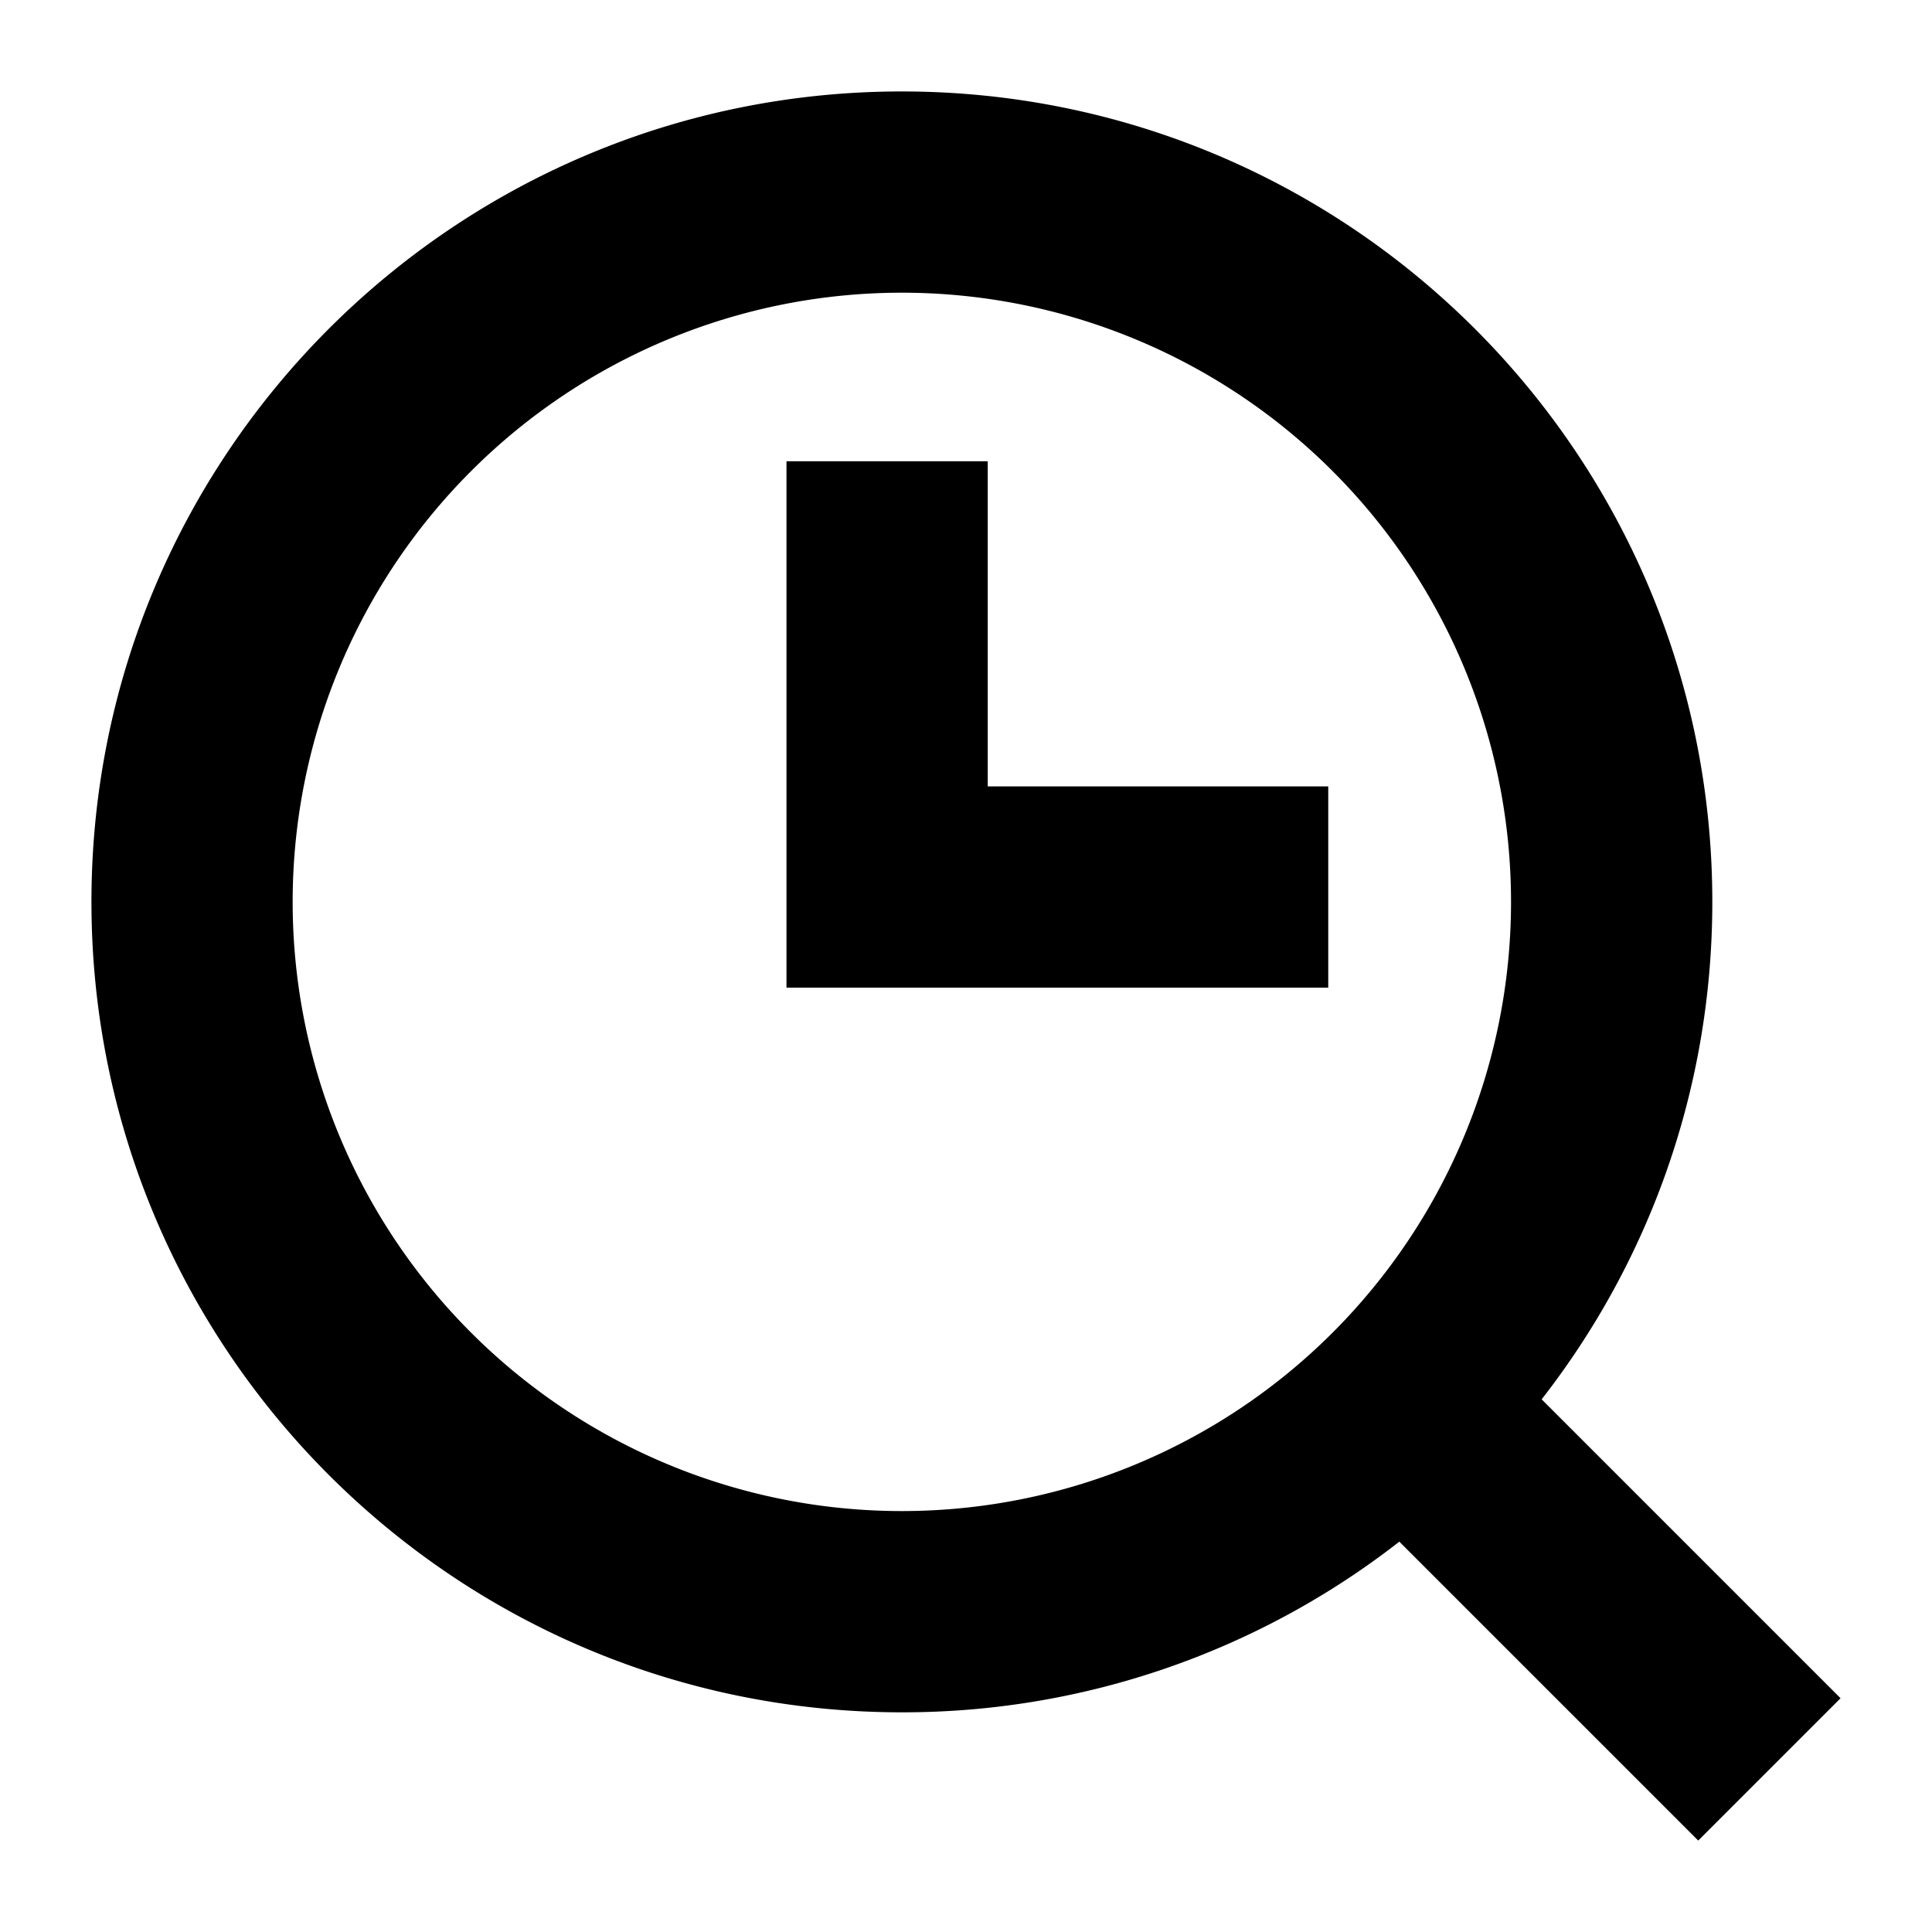
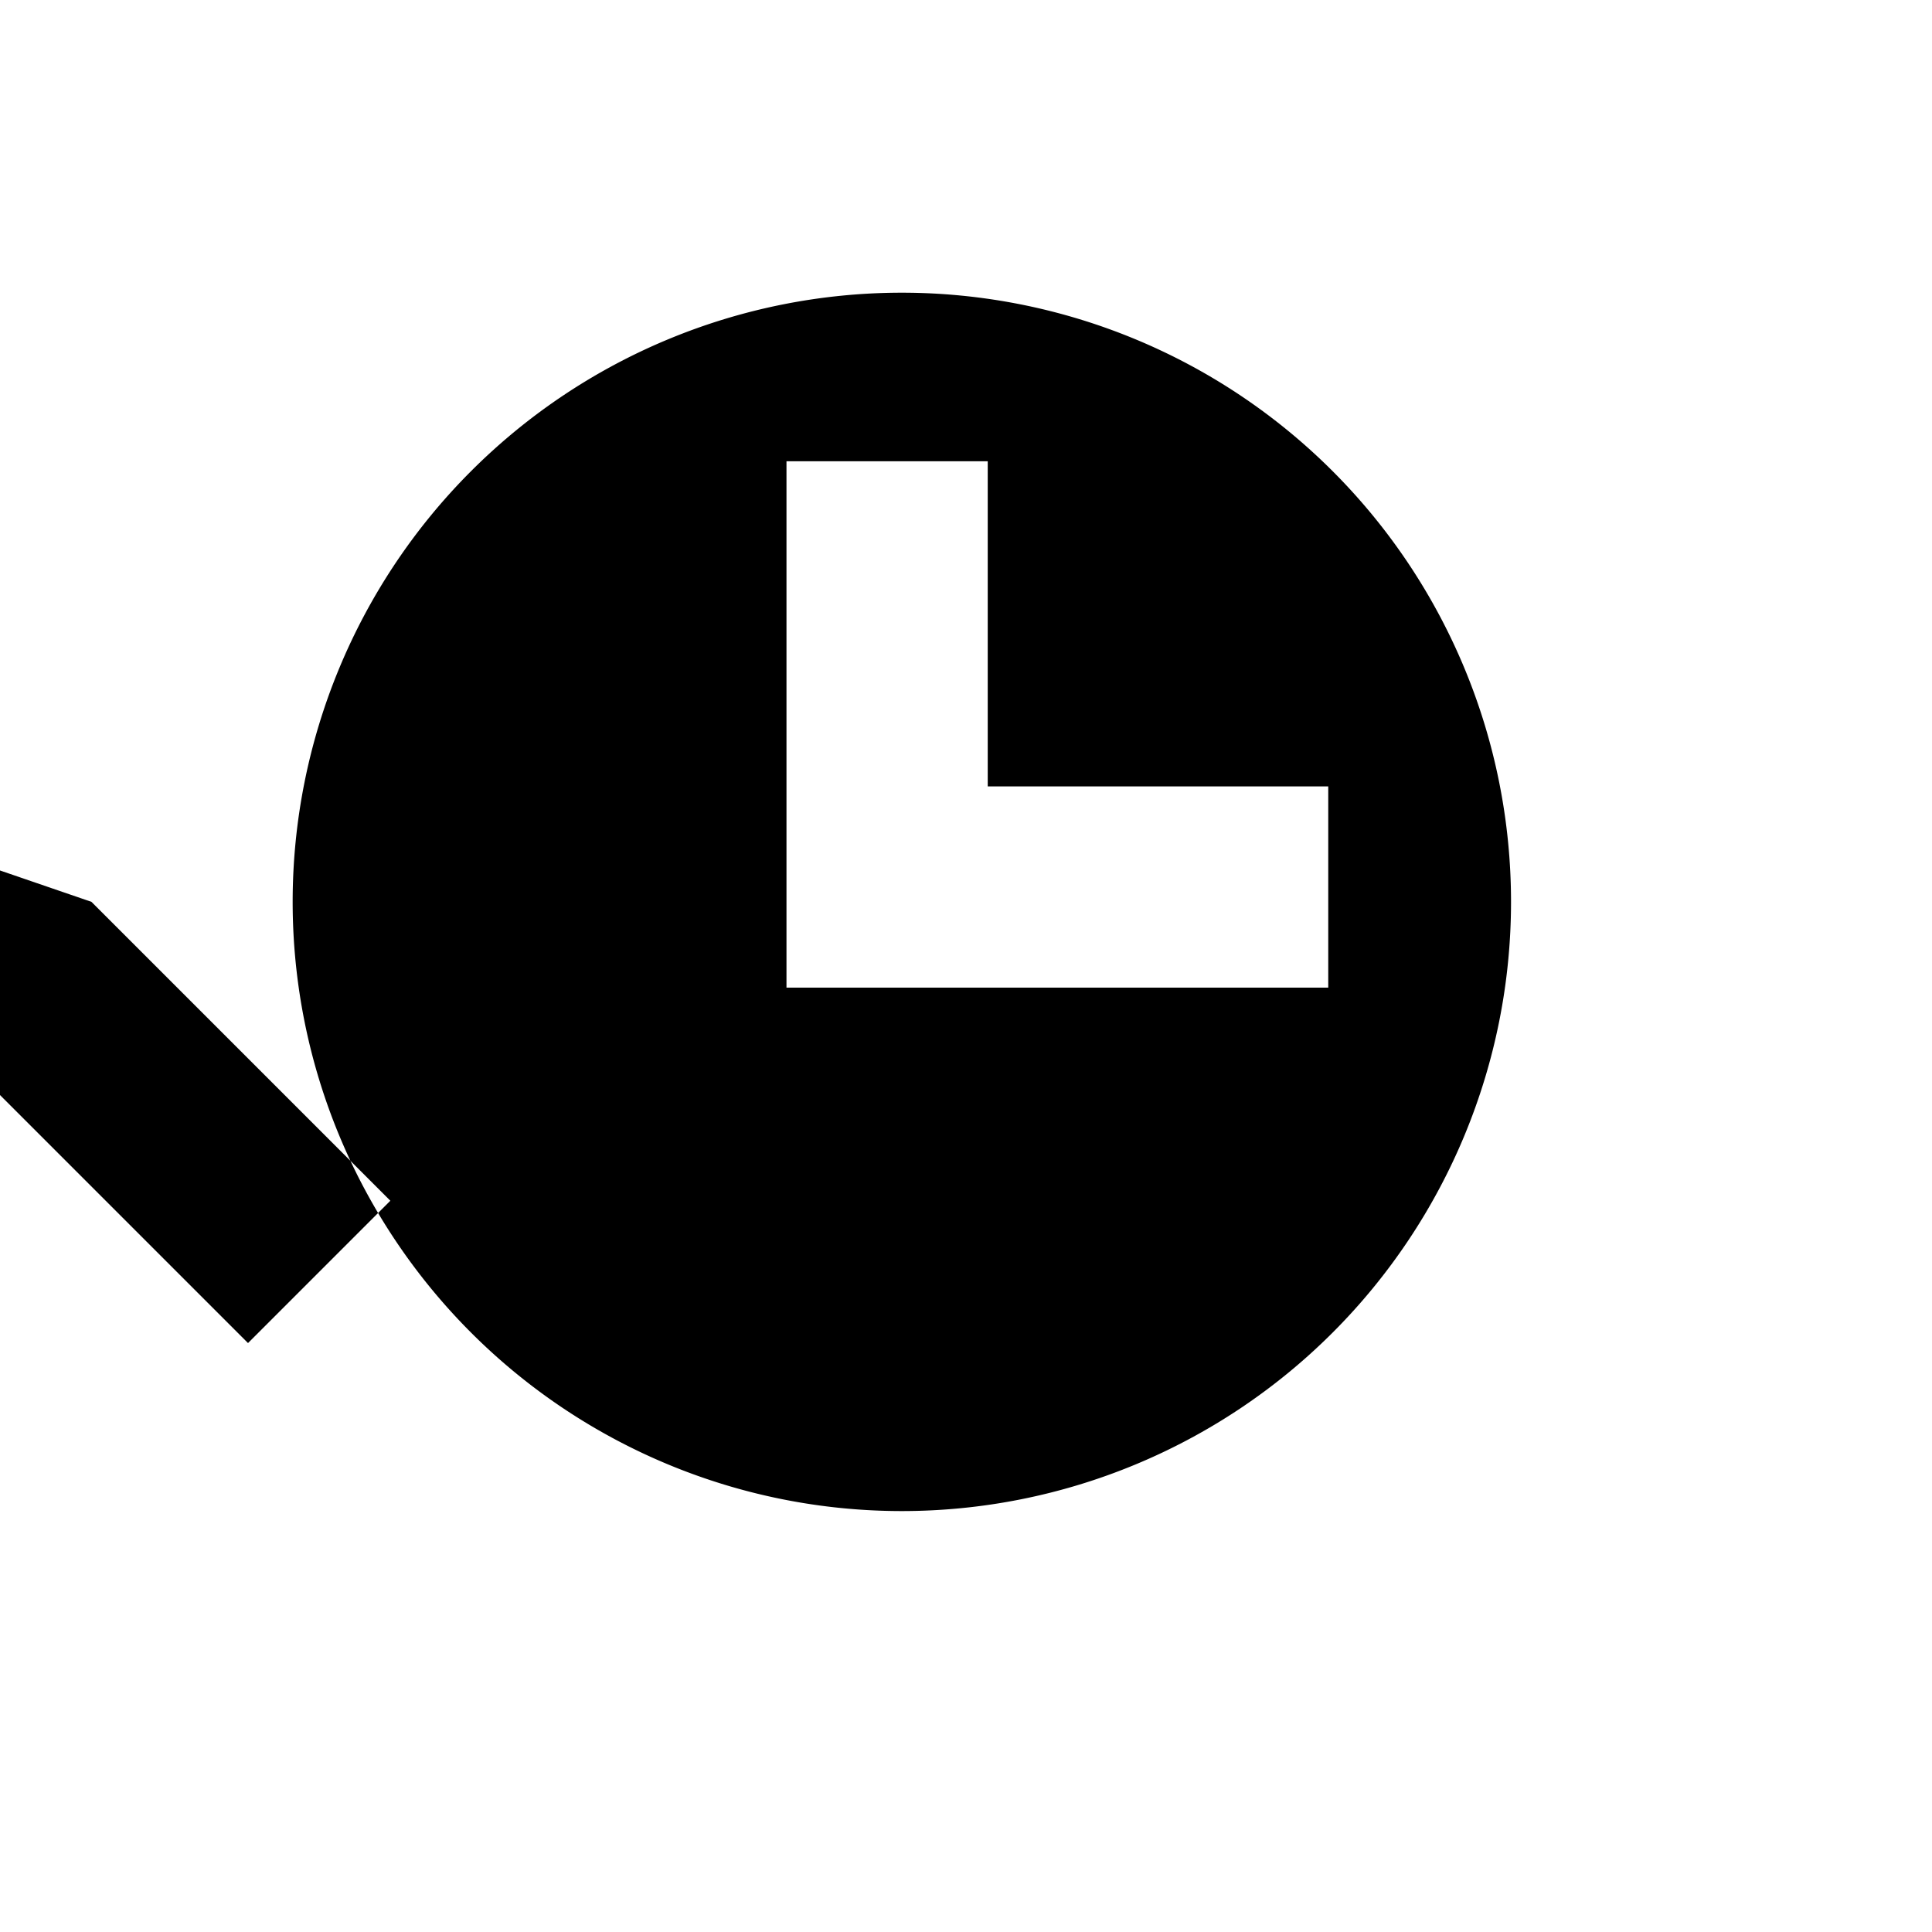
<svg xmlns="http://www.w3.org/2000/svg" fill="none" viewBox="0 0 24 24" id="Search-History-Browser--Streamline-Sharp">
  <desc>
    Search History Browser Streamline Icon: https://streamlinehq.com
  </desc>
  <g id="search-history-browser">
-     <path id="Union" fill="#000000" fill-rule="evenodd" d="M11.203 3.636a7.567 7.567 0 1 0 0 15.135 7.567 7.567 0 0 0 0 -15.135ZM1.136 11.203c0 -5.56 4.507 -10.067 10.067 -10.067 5.56 0 10.068 4.507 10.068 10.067 0 2.33 -0.791 4.475 -2.12 6.18l3.713 3.713 -1.768 1.768 -3.713 -3.713a10.024 10.024 0 0 1 -6.18 2.12c-5.56 0 -10.067 -4.508 -10.067 -10.068ZM12.27 5.73v4.039h4.23v2.5H9.77V5.73h2.5Z" clip-rule="evenodd" stroke-width="1" />
+     <path id="Union" fill="#000000" fill-rule="evenodd" d="M11.203 3.636a7.567 7.567 0 1 0 0 15.135 7.567 7.567 0 0 0 0 -15.135ZM1.136 11.203l3.713 3.713 -1.768 1.768 -3.713 -3.713a10.024 10.024 0 0 1 -6.18 2.12c-5.56 0 -10.067 -4.508 -10.067 -10.068ZM12.27 5.73v4.039h4.23v2.5H9.77V5.73h2.5Z" clip-rule="evenodd" stroke-width="1" />
  </g>
</svg>